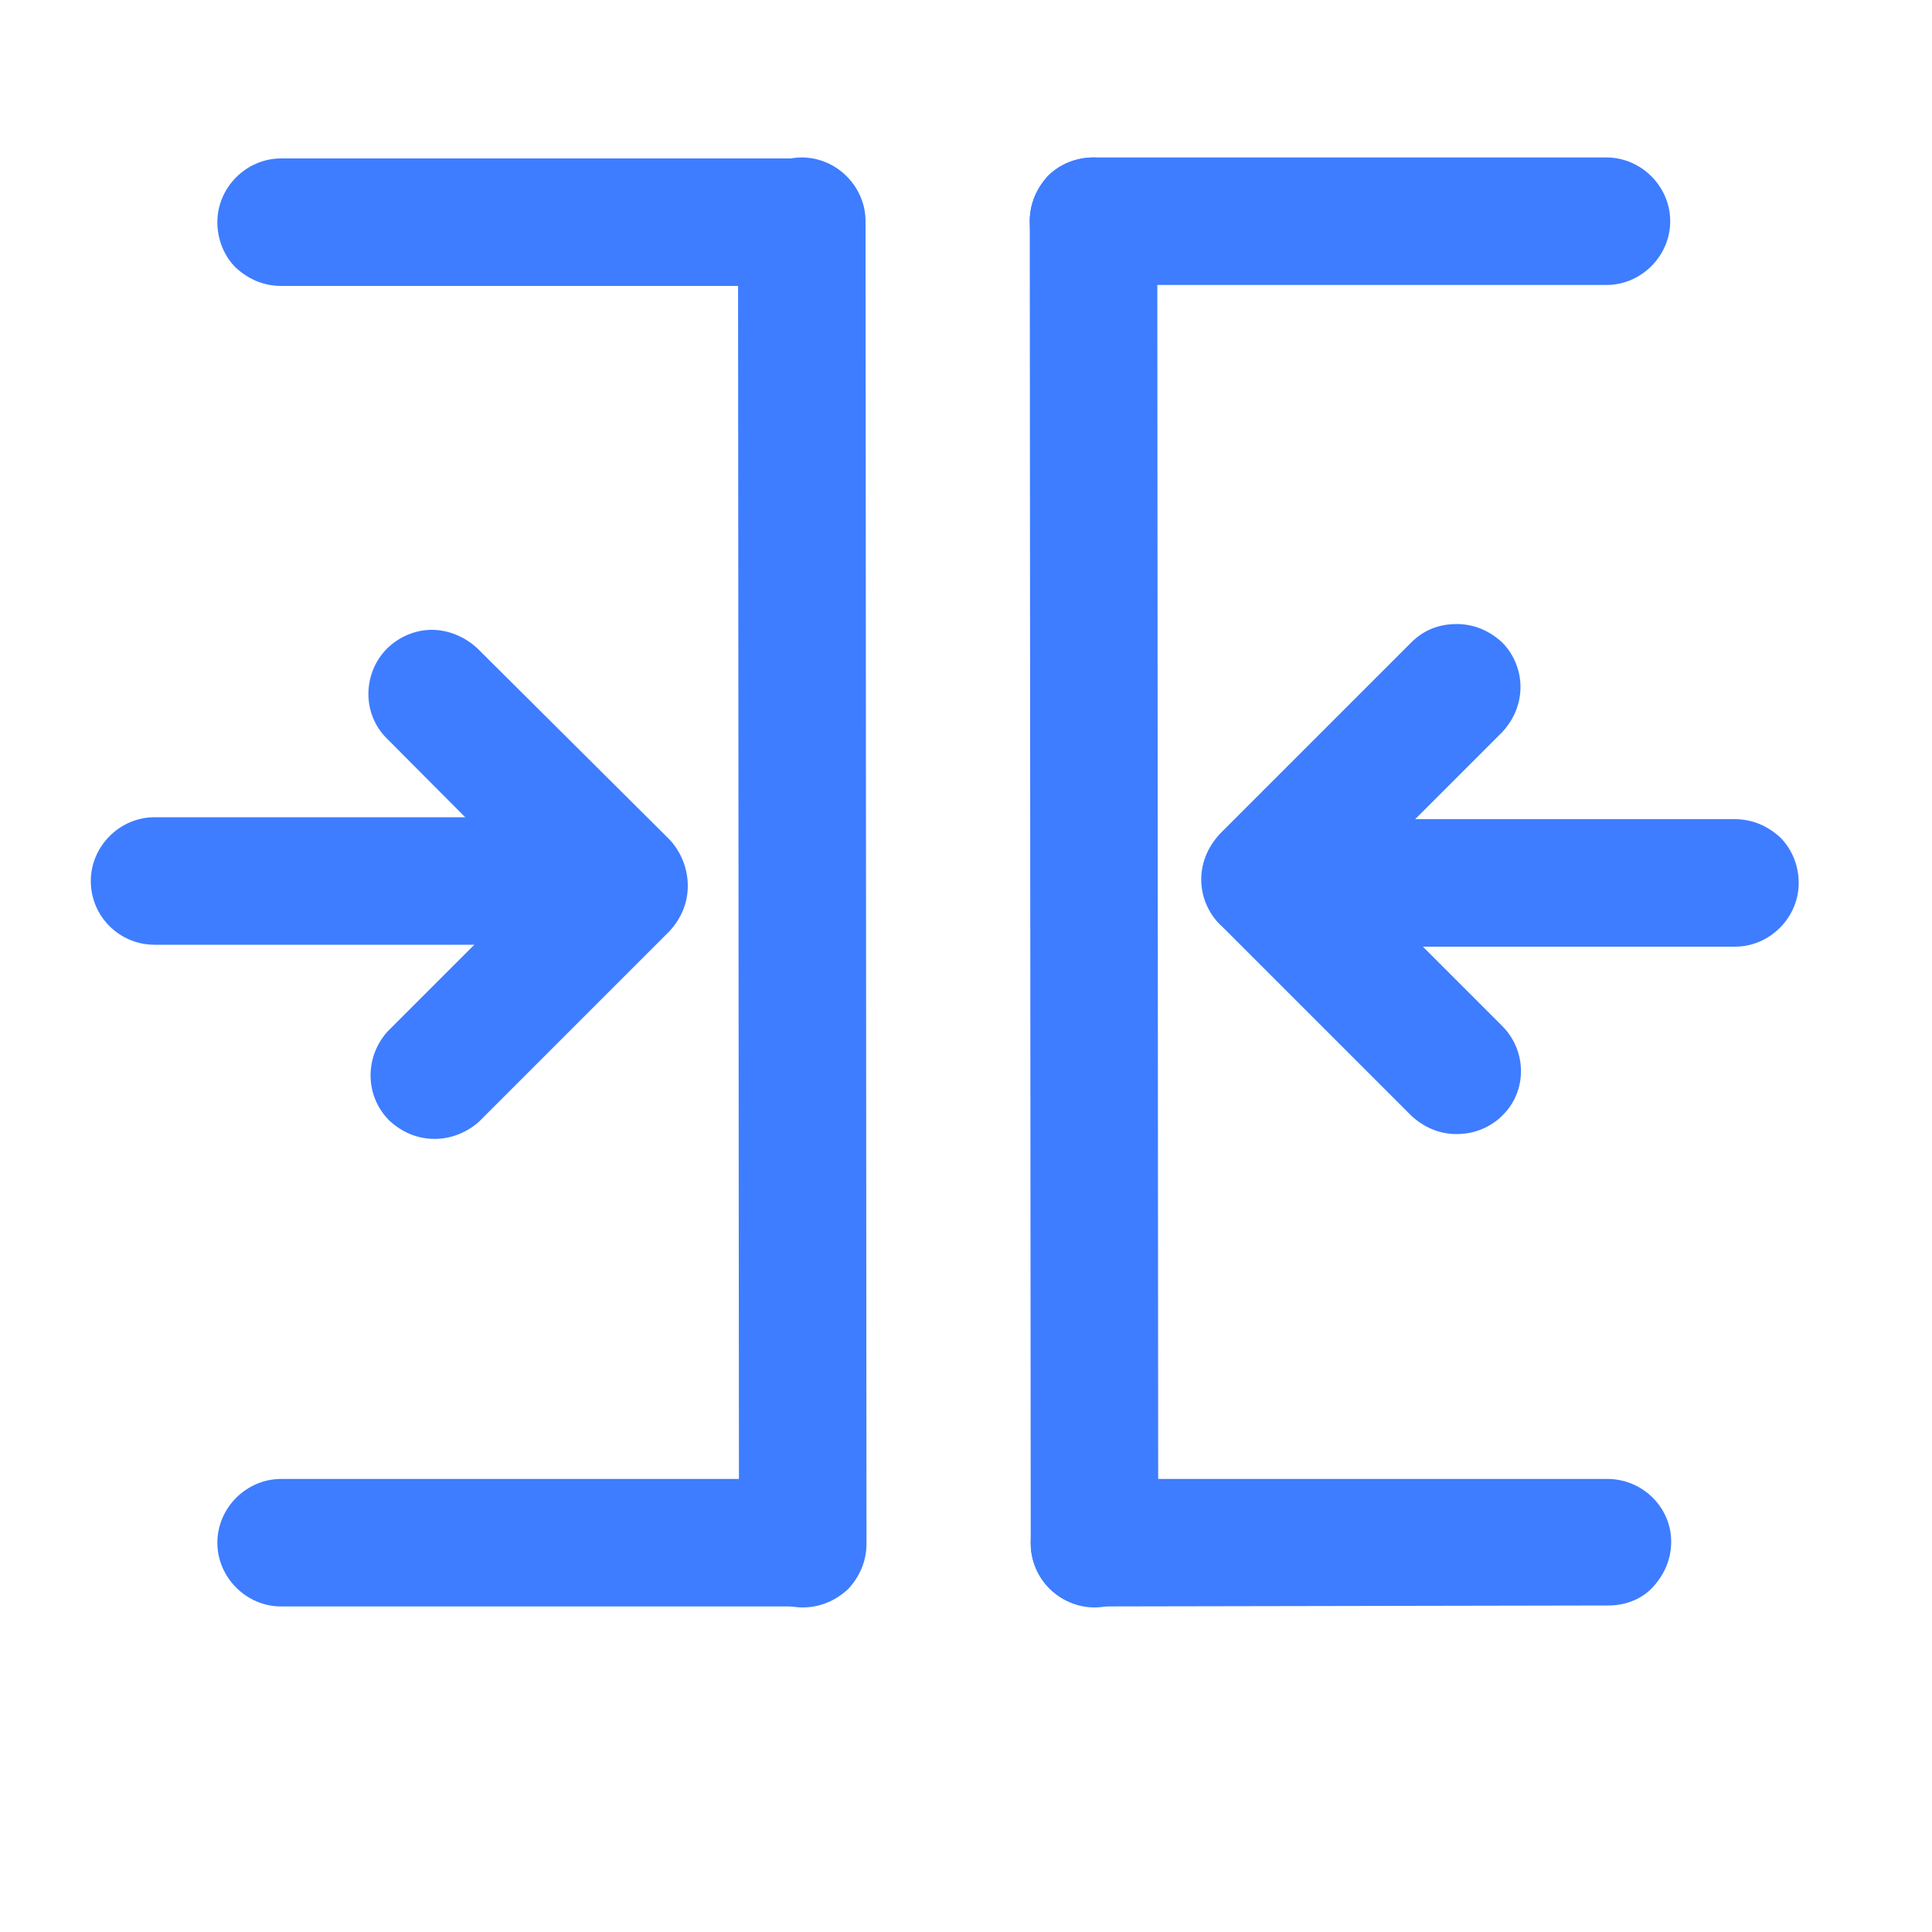
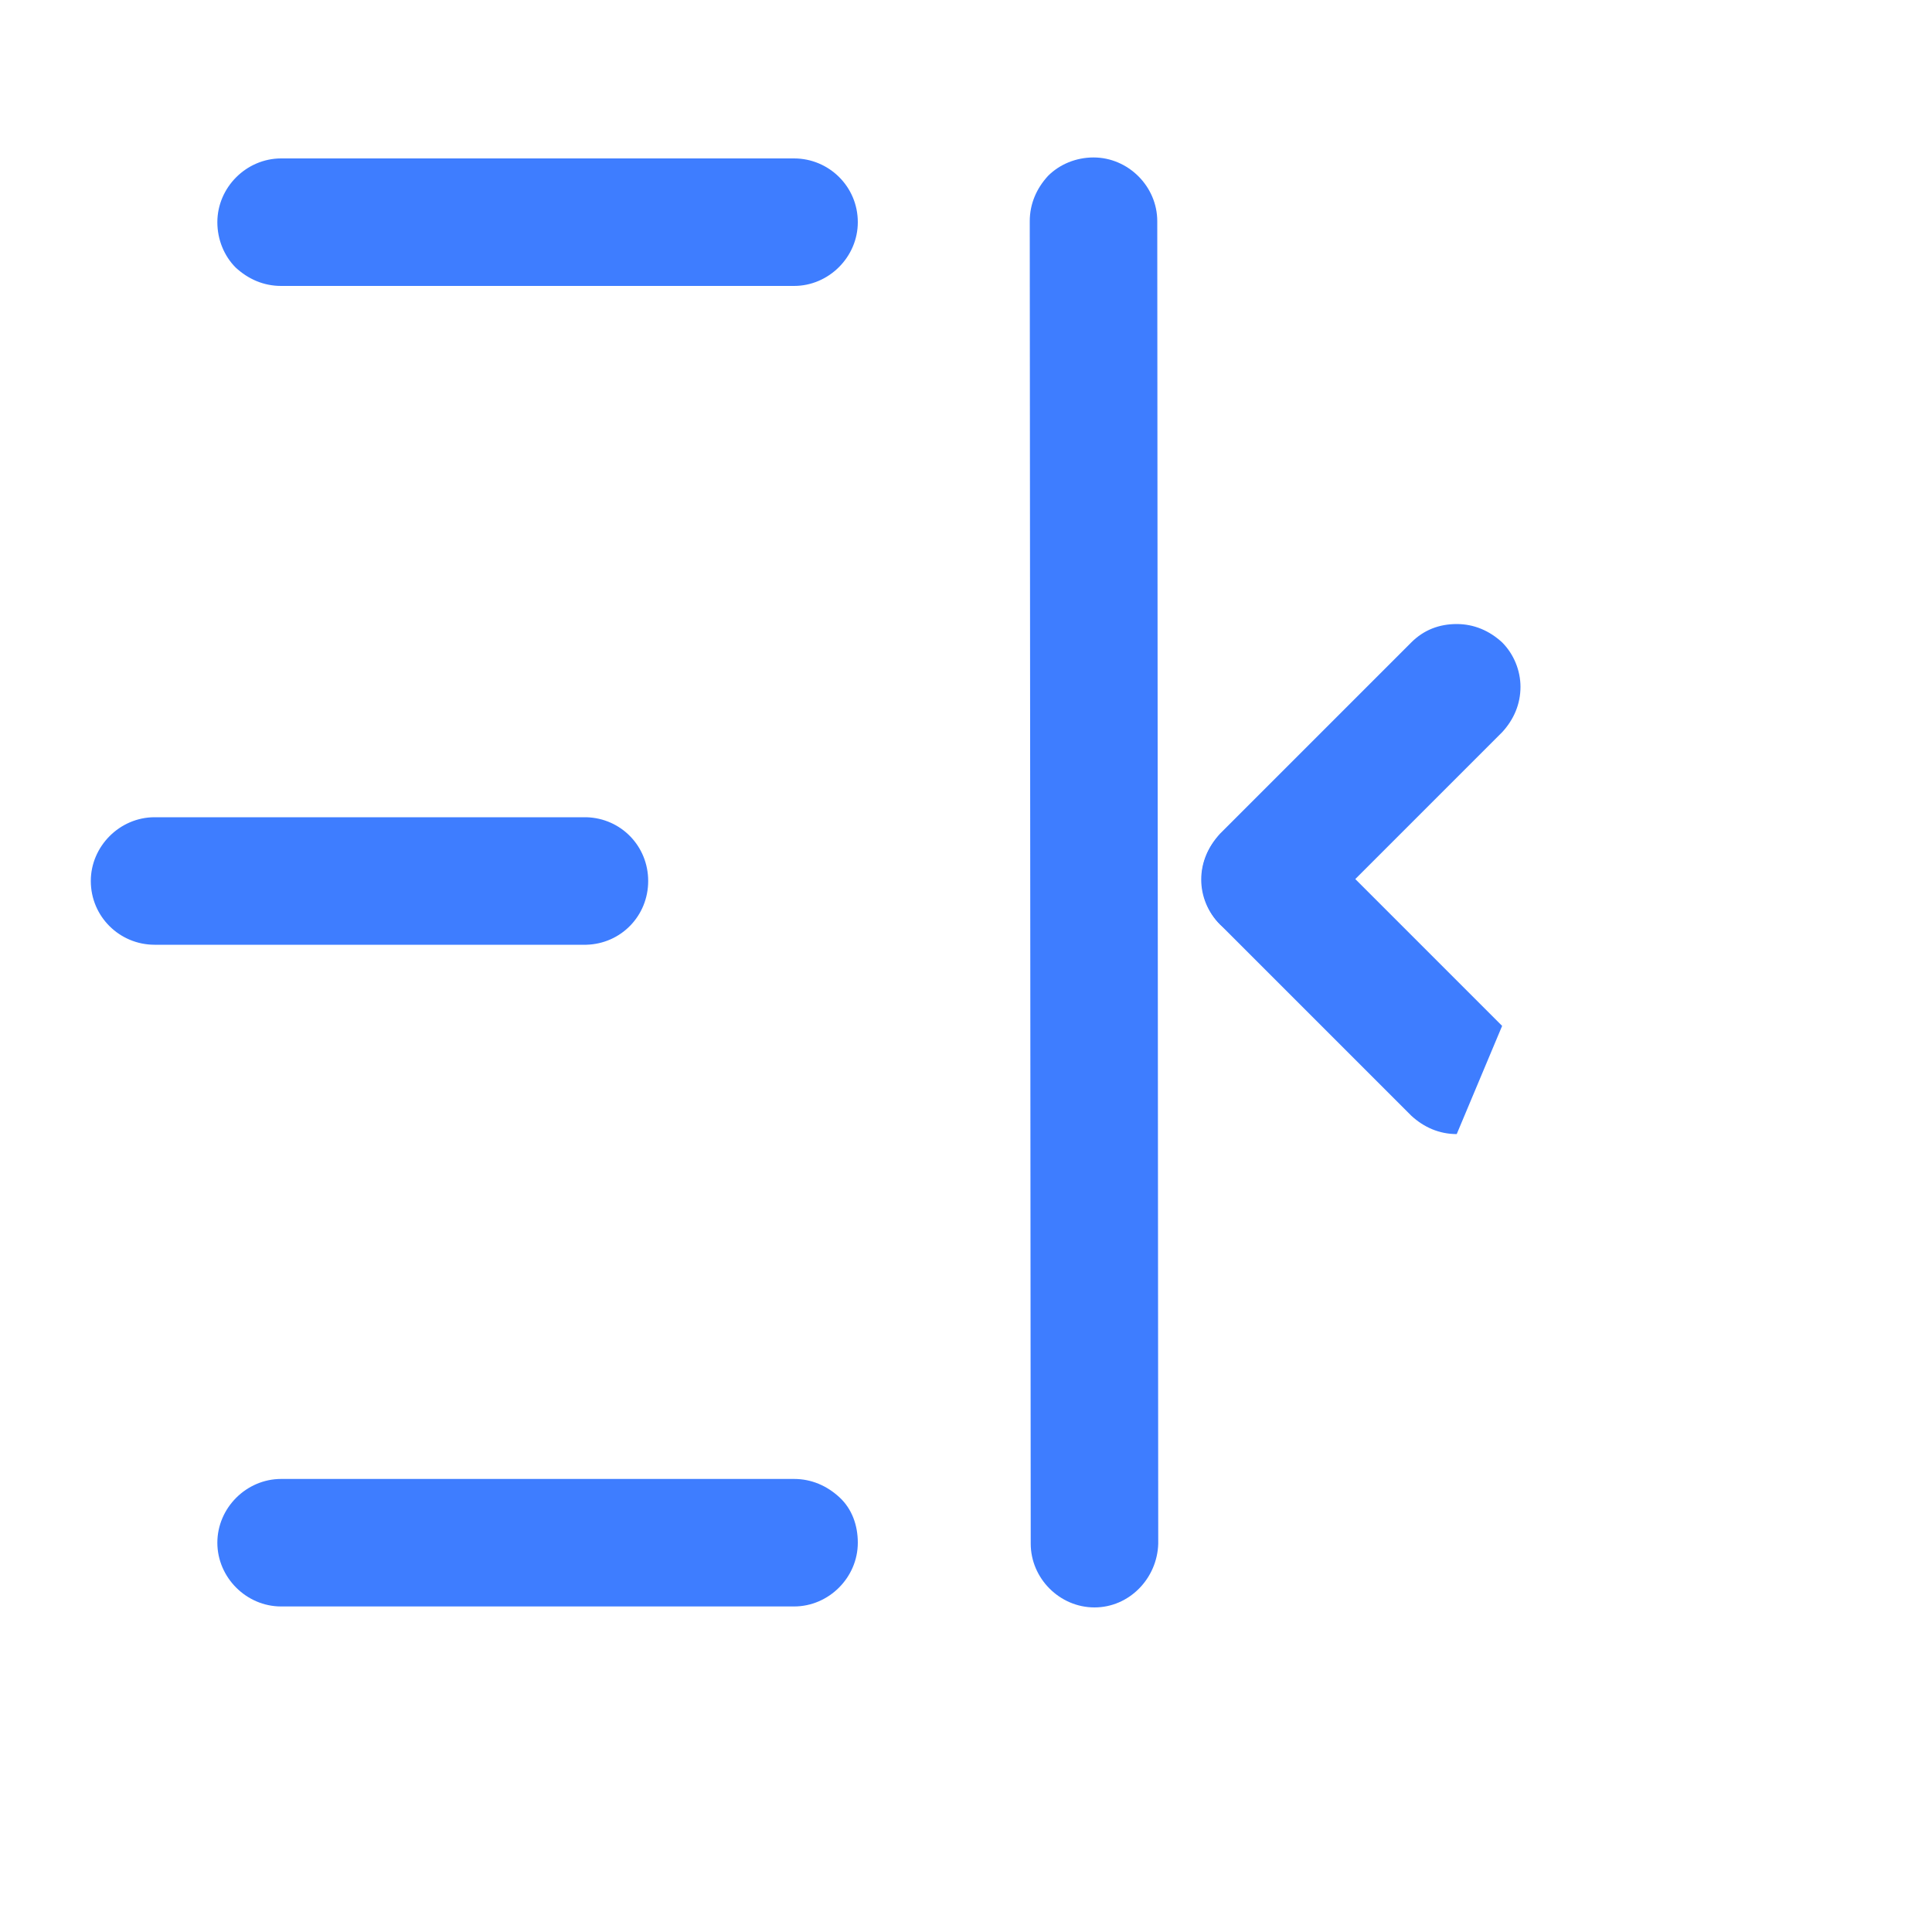
<svg xmlns="http://www.w3.org/2000/svg" t="1736130760059" class="icon" viewBox="0 0 1024 1024" version="1.1" p-id="62576" width="200" height="200">
  <path d="M148.992 851.456c-18.432 0-33.792-15.36-33.792-33.792 0-18.432 15.36-33.792 33.792-33.792h271.872c9.216 0 17.408 3.584 24.064 9.728s9.728 14.848 9.728 24.064c0 18.432-15.36 33.792-33.792 33.792H148.992zM81.92 500.736c-18.432 0-33.792-14.848-33.792-33.792 0-18.432 15.36-33.792 33.792-33.792h228.864c18.432 0.512 32.768 15.36 32.768 33.792 0 18.432-14.336 33.28-32.768 33.792H81.92z m67.072-349.184c-9.216 0-17.408-3.584-24.064-9.728-6.144-6.144-9.728-14.848-9.728-24.064 0-18.432 15.36-33.792 33.792-33.792h271.872c18.432 0 33.792 14.848 33.792 33.792 0 18.432-15.36 33.792-33.792 33.792H148.992z" fill="#3e7dff" p-id="62577" />
-   <path d="M425.472 851.968c-9.216 0-17.408-3.584-24.064-9.728-6.144-6.144-9.728-14.848-9.728-24.064l-0.512-700.928c0-18.432 15.36-33.792 33.792-33.792 18.432 0 33.792 15.36 33.792 33.792l0.512 700.928c0 9.216-3.584 17.408-9.728 24.064-6.656 6.144-14.848 9.728-24.064 9.728zM330.24 502.784c-9.216 0-17.408-3.584-24.064-9.728L205.312 391.68c-13.312-12.8-13.312-34.304-0.512-47.616 6.656-6.656 15.36-10.24 24.064-10.24 8.704 0 17.408 3.584 24.064 9.728l101.376 100.864c6.144 6.144 9.728 14.848 9.728 24.064 0 9.216-3.584 17.408-9.728 24.064-6.656 6.656-14.848 10.24-24.064 10.24z" fill="#3e7dff" p-id="62578" />
-   <path d="M579.584 851.456c-9.216 0-17.408-3.584-23.552-9.728-6.144-6.144-9.728-14.848-9.728-24.064 0-18.432 15.36-33.792 33.792-33.792h271.872c18.432 0 33.792 14.848 33.792 33.28 0 9.216-3.584 17.408-9.728 24.064s-14.848 9.728-23.552 9.728l-272.896 0.512zM230.4 603.648c-9.216 0-17.408-3.584-24.064-9.728-12.8-12.8-13.312-33.28-1.024-47.104L306.688 445.44c6.656-6.656 14.848-9.728 24.064-9.728 9.216 0 17.408 3.584 24.064 9.728 6.144 6.144 9.728 14.848 9.728 24.064 0 9.216-3.584 17.408-9.728 24.064l-101.376 101.376c-6.656 5.632-14.848 8.704-23.04 8.704zM690.688 501.76c-18.432-0.512-32.768-15.36-32.768-33.792 0-18.432 14.336-33.28 32.768-33.792h228.864c9.216 0 17.408 3.584 24.064 9.728 6.144 6.144 9.728 14.848 9.728 24.064 0 18.432-15.36 33.792-33.792 33.792h-228.864z m-111.616-350.72c-9.216 0-17.408-3.584-23.552-9.728-6.144-6.144-9.728-14.848-9.728-24.064 0-9.216 3.584-17.408 9.728-24.064 6.144-6.144 14.848-9.728 24.064-9.728h271.872c18.432 0 33.792 15.36 33.792 33.792 0 18.432-15.36 33.792-33.792 33.792h-272.384z" fill="#3e7dff" p-id="62579" />
-   <path d="M580.096 851.968c-18.432 0-33.792-15.36-33.792-33.792l-0.512-700.928c0-9.216 3.584-17.408 9.728-24.064 6.144-6.144 14.848-9.728 24.064-9.728 18.432 0 33.792 15.36 33.792 33.792l0.512 700.928c-0.512 18.432-15.36 33.792-33.792 33.792z m192-250.88c-9.216 0-17.408-3.584-24.064-9.728l-101.376-101.376c-13.312-13.312-13.312-34.304 0-47.616 6.656-6.144 14.848-9.728 24.064-9.728 9.216 0 17.408 3.584 24.064 9.728l101.376 101.376c13.312 13.312 13.312 34.816 0 47.616-6.144 6.144-14.848 9.728-24.064 9.728z" fill="#3e7dff" p-id="62580" />
+   <path d="M580.096 851.968c-18.432 0-33.792-15.36-33.792-33.792l-0.512-700.928c0-9.216 3.584-17.408 9.728-24.064 6.144-6.144 14.848-9.728 24.064-9.728 18.432 0 33.792 15.36 33.792 33.792l0.512 700.928c-0.512 18.432-15.36 33.792-33.792 33.792z m192-250.88c-9.216 0-17.408-3.584-24.064-9.728l-101.376-101.376c-13.312-13.312-13.312-34.304 0-47.616 6.656-6.144 14.848-9.728 24.064-9.728 9.216 0 17.408 3.584 24.064 9.728l101.376 101.376z" fill="#3e7dff" p-id="62580" />
  <path d="M670.72 499.712c-9.216 0-17.408-3.584-24.064-9.728-6.144-6.144-9.728-14.848-9.728-24.064 0-9.216 3.584-17.408 9.728-24.064l101.376-101.376c6.656-6.656 14.848-9.728 24.064-9.728 9.216 0 17.408 3.584 24.064 9.728 6.144 6.144 9.728 14.848 9.728 23.552 0 9.216-3.584 17.408-9.728 24.064l-101.376 101.376c-6.656 6.656-14.848 10.24-24.064 10.24z" fill="#3e7dff" p-id="62581" />
</svg>